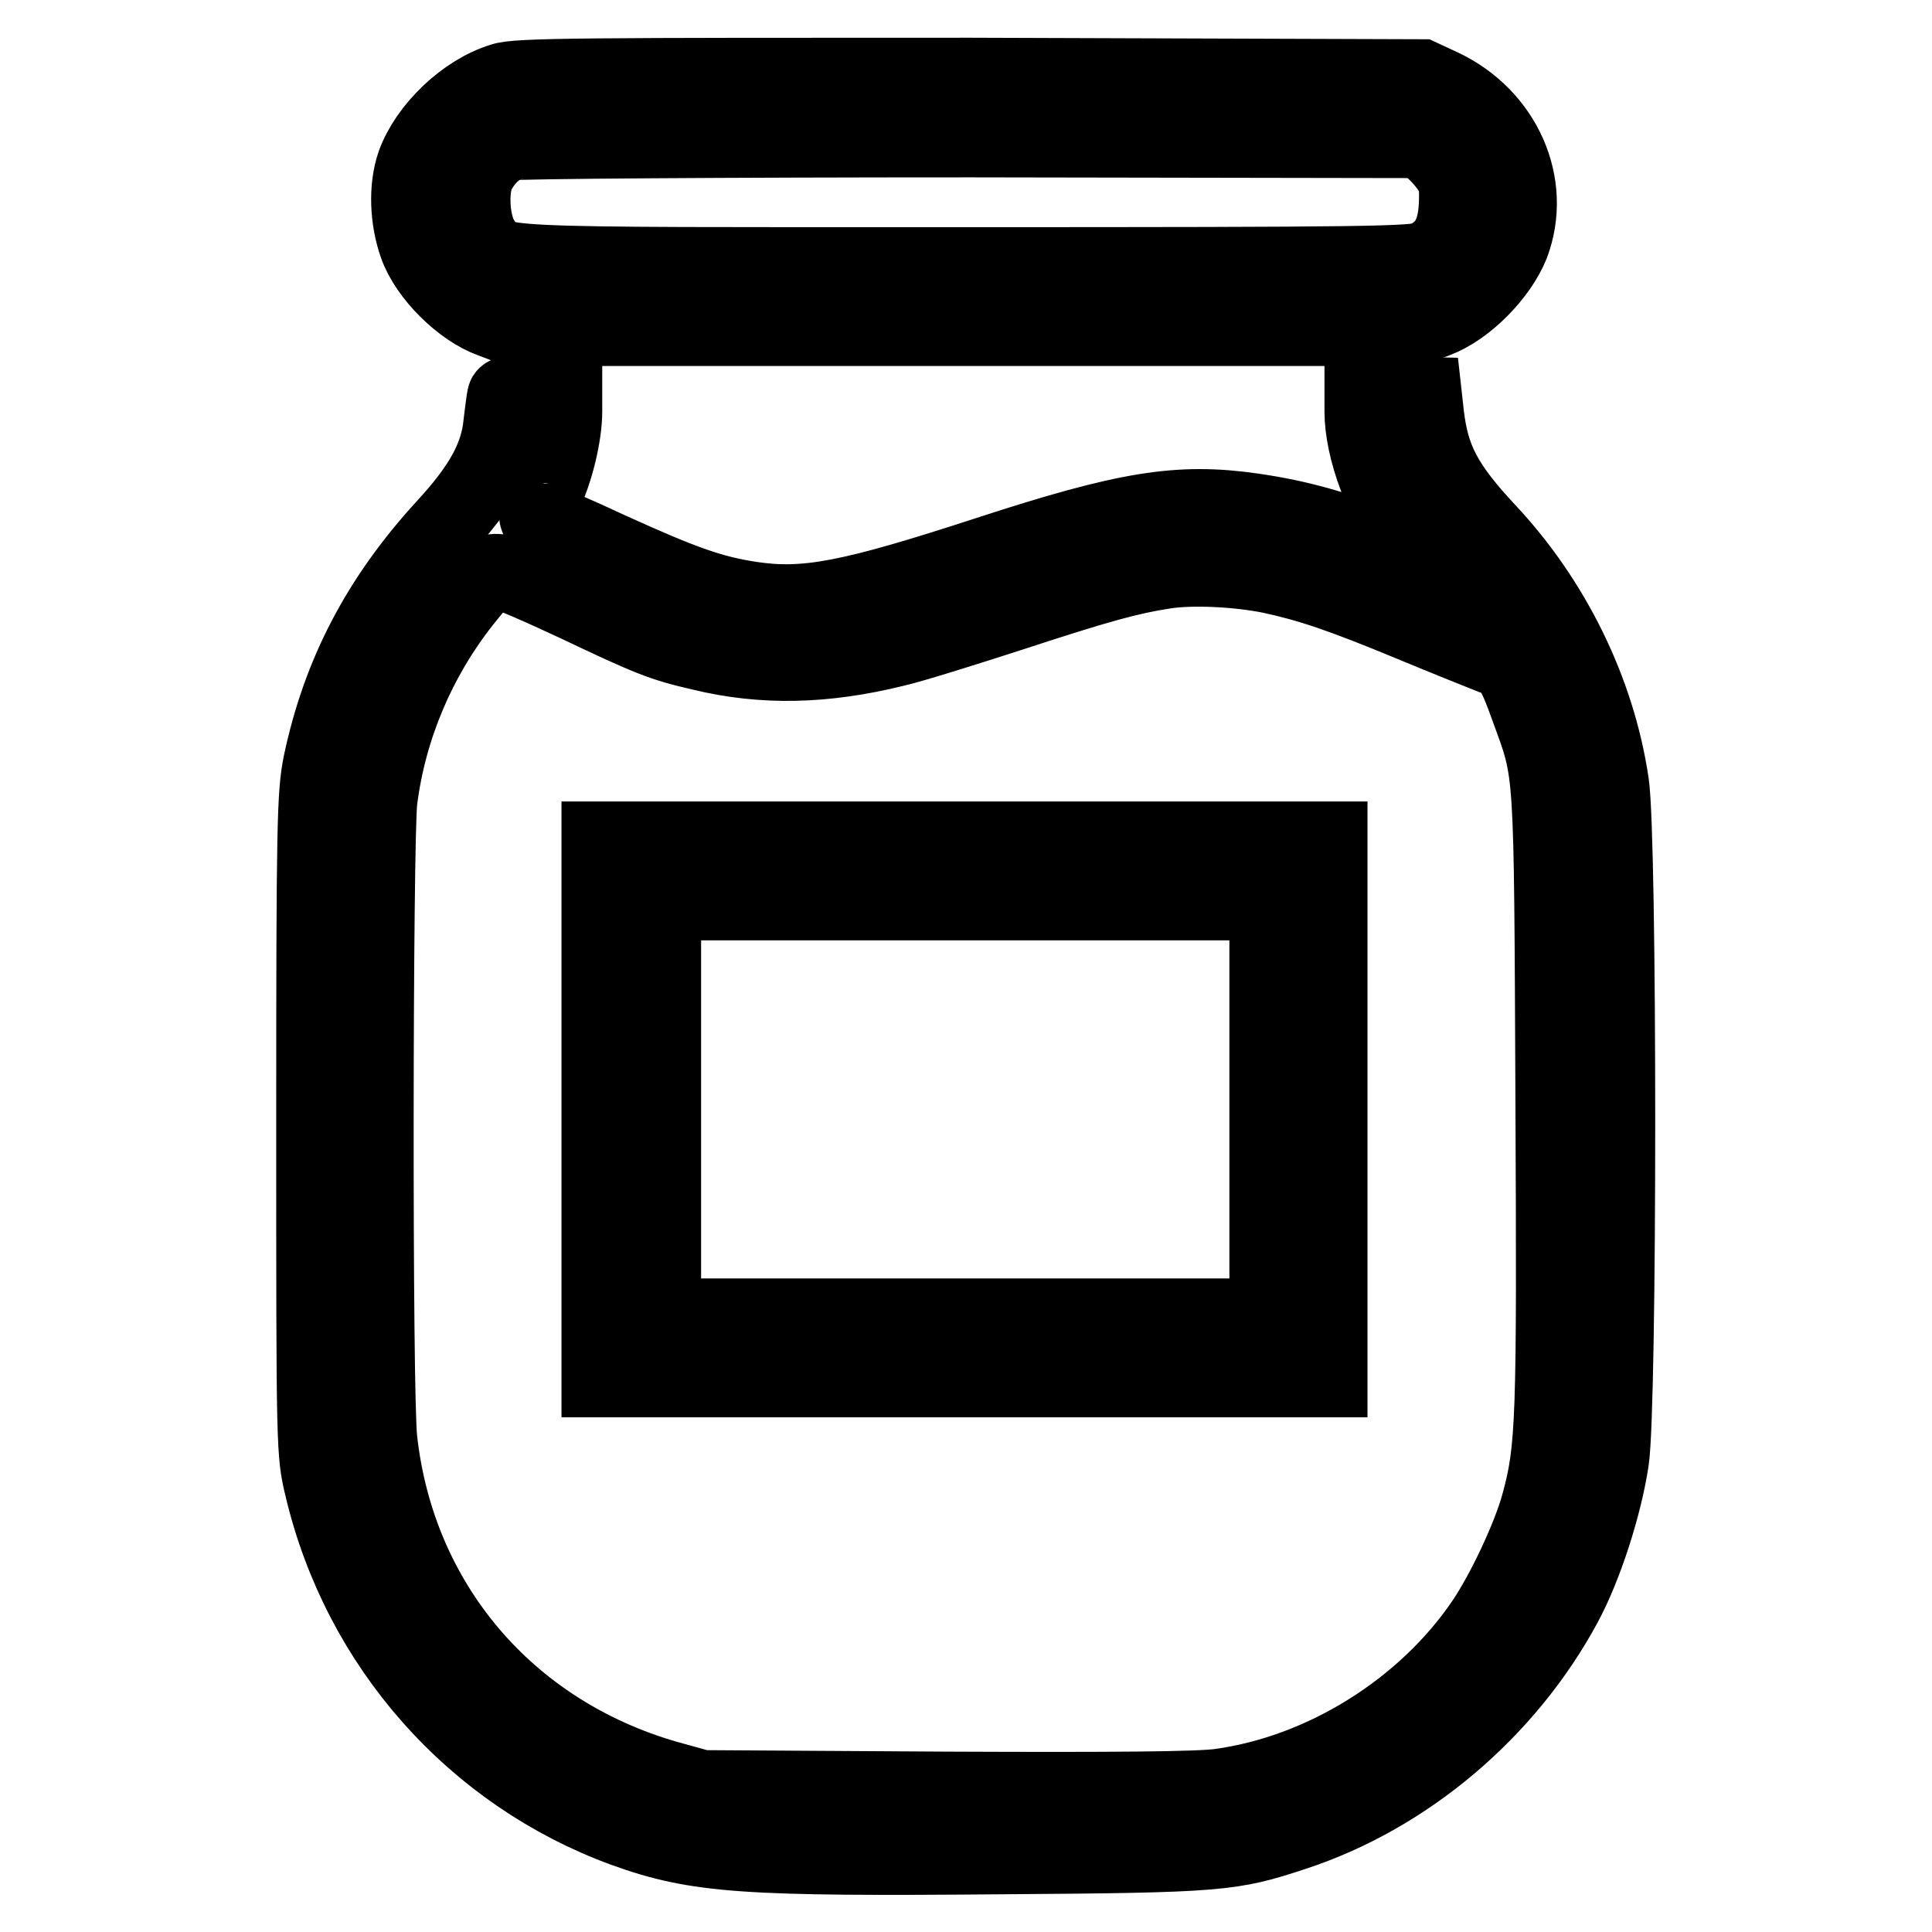
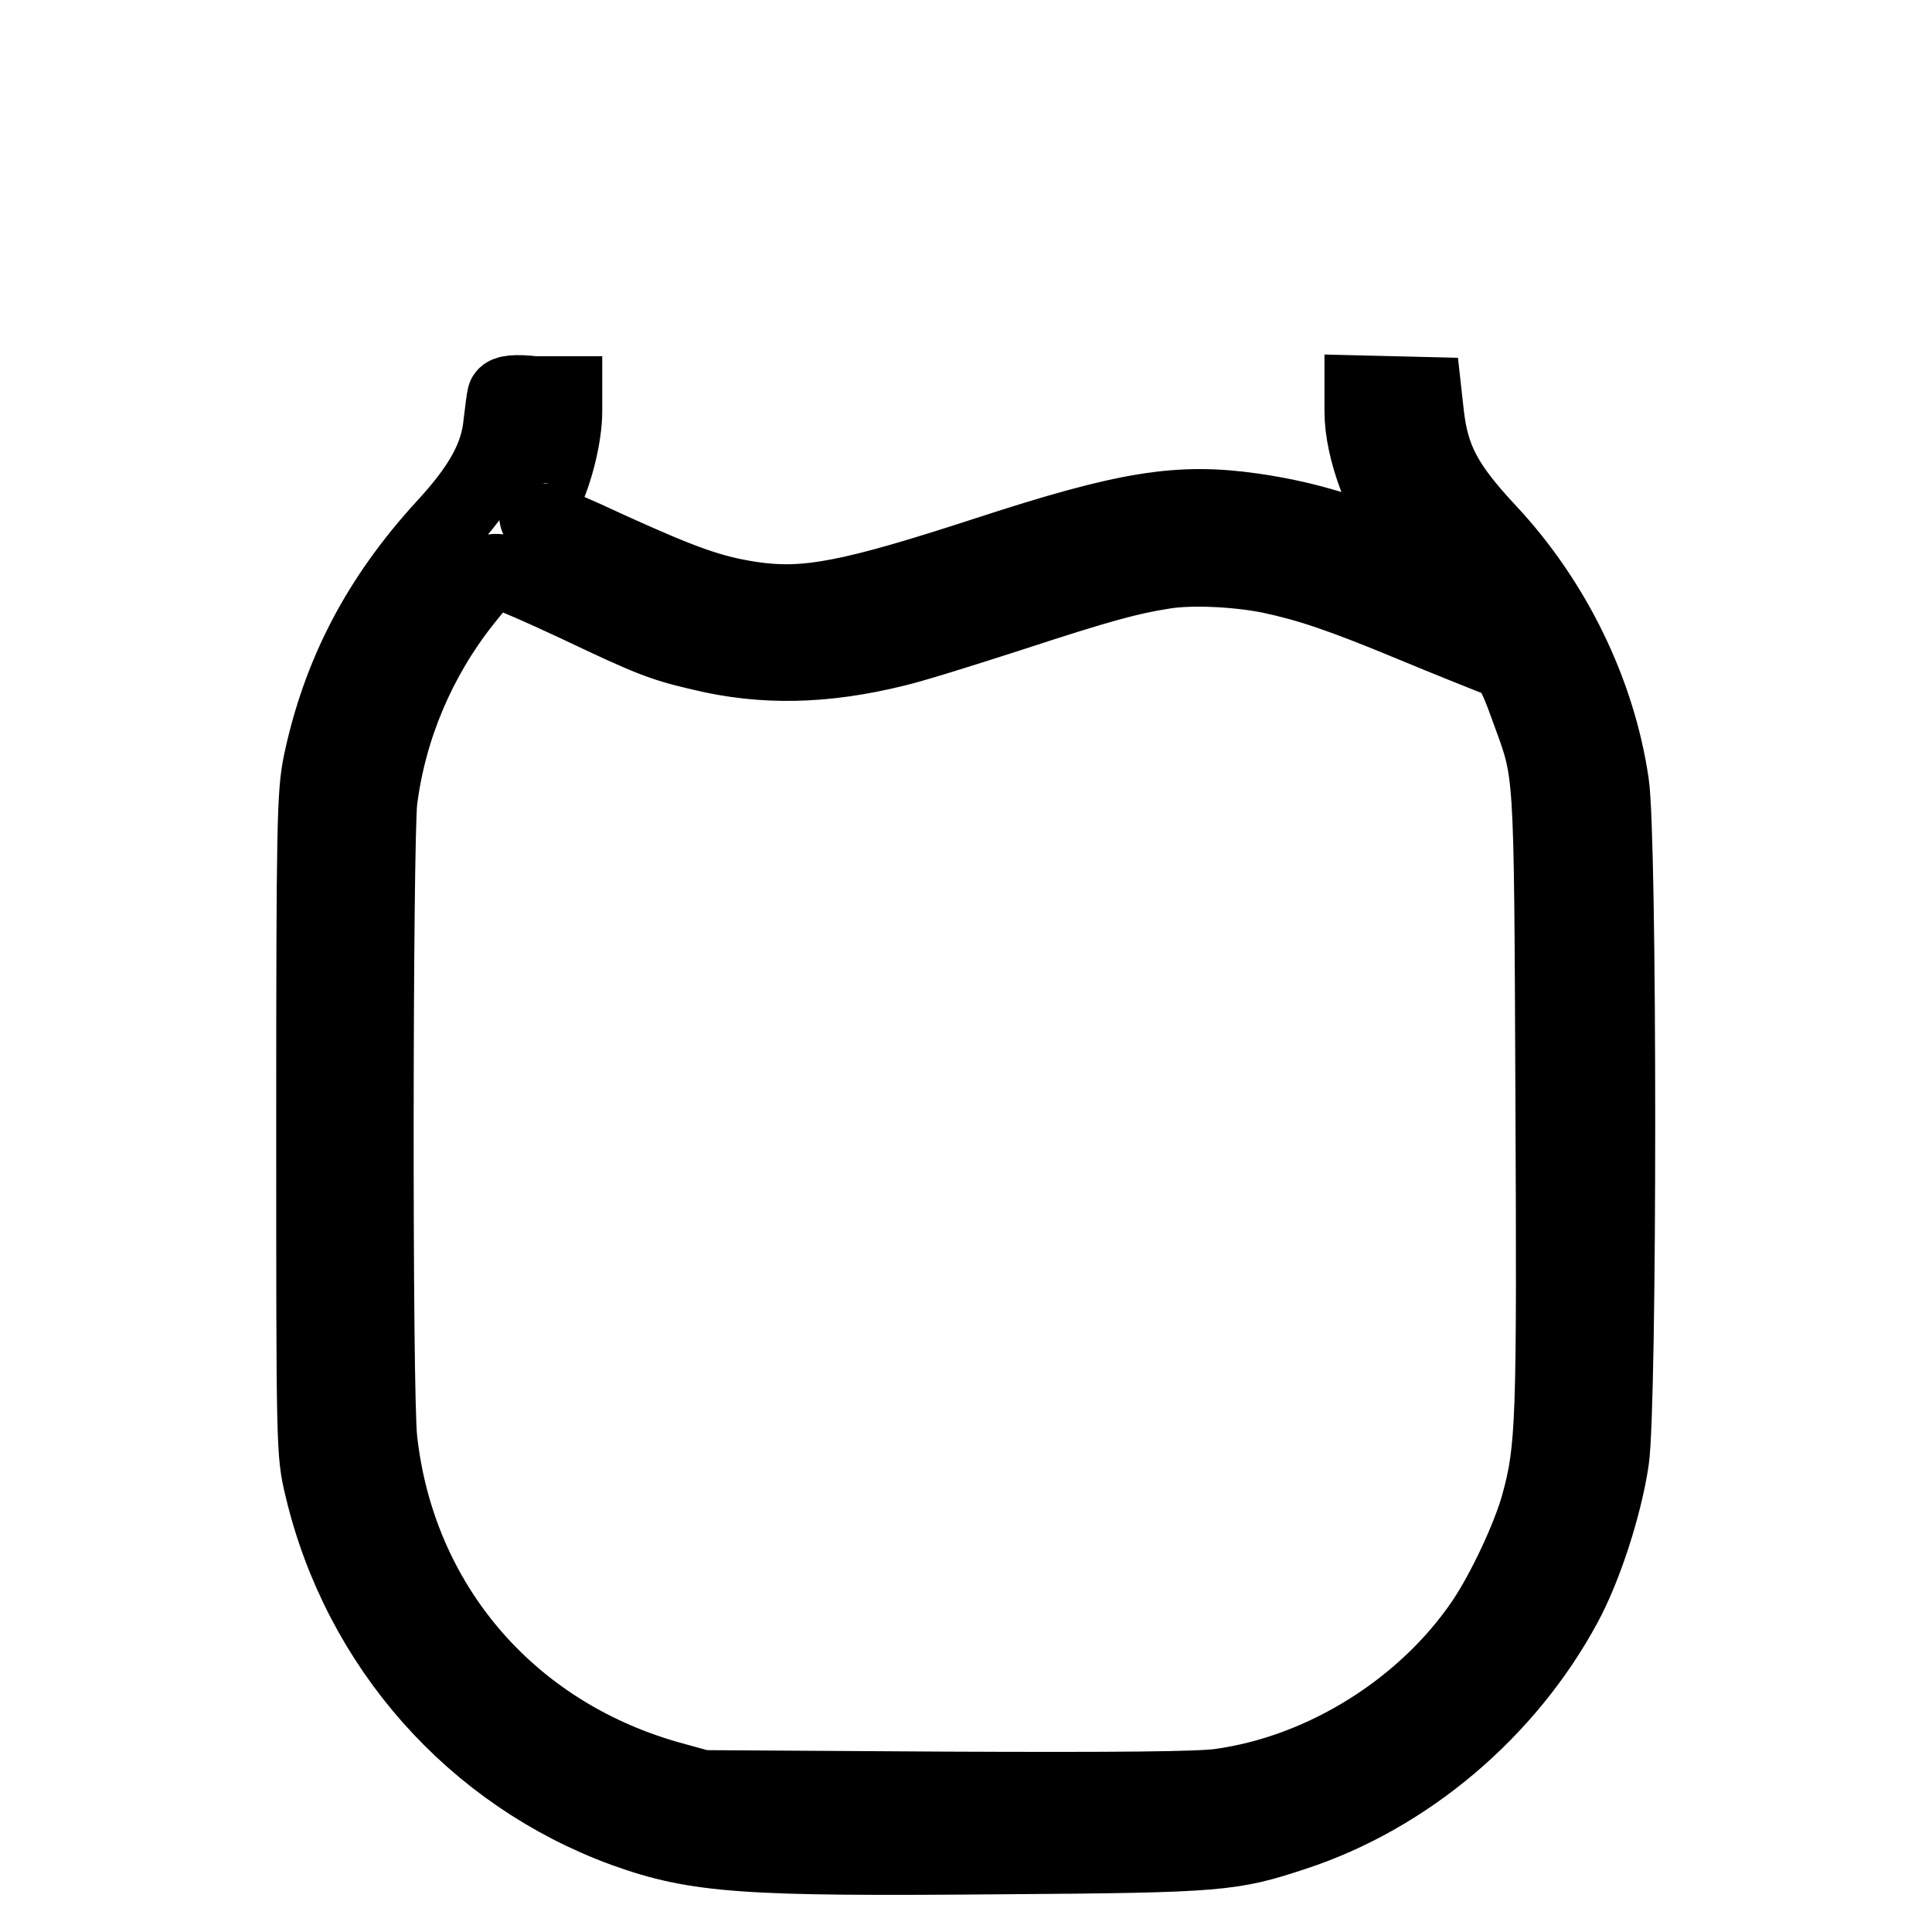
<svg xmlns="http://www.w3.org/2000/svg" version="1.1" x="0px" y="0px" viewBox="0 0 256 256" enable-background="new 0 0 256 256" xml:space="preserve">
  <g>
    <g>
      <g>
-         <path stroke-width="10" fill-opacity="0" stroke="#000000" d="M66.5,10.7c-4.9,1.5-9.9,6.3-11.6,11c-1.1,3.2-0.9,7.4,0.3,10.8c1.4,4,6,8.5,9.9,9.9l2.9,1.1h59.7h59.7l2.9-1.1c4-1.5,8.4-6,10-10c3-8-1-17-9.2-20.9l-2.8-1.3L128.6,10C77.8,10,68.4,10,66.5,10.7z M189.5,19.6c0.7,0.5,1.9,1.8,2.5,2.7c1,1.4,1.1,2.2,1,4.9c-0.2,3.8-1.4,5.8-4.1,7.1c-1.5,0.7-7.3,0.8-61.1,0.8c-65.7,0-61.5,0.2-63.8-3.1c-1.5-2-1.8-7-0.7-9.1c1.1-2.1,2.7-3.5,4.5-4c0.8-0.2,27.4-0.4,60.9-0.4l59.4,0.1L189.5,19.6z" />
        <path stroke-width="10" fill-opacity="0" stroke="#000000" d="M66.9,52.5c-0.1,0.3-0.3,2-0.5,3.6c-0.4,4.4-2.6,8.4-7.5,13.7c-8.7,9.5-13.9,19.5-16.4,31.4c-0.8,4-0.9,8-0.9,47.8c0,43.2,0,43.5,1.1,48.1c5,21.1,20.1,38,40,45.3c9.7,3.5,16,3.9,50.3,3.6c28.8-0.2,30.2-0.4,38.4-3.1c15-4.9,28.3-16.2,35.9-30.3c2.7-5,5.3-13.1,6.2-19.1c1.1-7.2,1.1-82.6,0-89.7c-1.8-12.2-7.7-24.2-16.3-33.4c-5.7-6.1-7.5-9.5-8.2-15.4l-0.3-2.7l-4.1-0.1l-4.1-0.1v2.4c0,5.1,2.7,12.3,6.5,17.2l2.3,3l-5-1.9c-7.2-2.8-12.1-4.2-18.3-5.1c-9.8-1.4-16.7-0.3-35.1,5.7c-18.1,5.9-24.1,7.1-31.4,6c-5.2-0.8-8.9-2.1-18.6-6.5c-4.7-2.2-8.7-3.9-9-3.9c-1.1,0-1-1.1,0.2-3.4c1.5-3,2.7-7.9,2.7-11.1v-2.3h-4C68.2,51.9,67,52.1,66.9,52.5z M168.4,76.3c5.1,1.1,9.3,2.5,18.7,6.4c4.8,2,9.6,3.9,10.6,4.3c2.3,0.7,2.9,1.6,4.8,6.9c3.2,8.8,3.1,6.7,3.3,51.6c0.2,42.8,0.1,46.5-1.9,53.8c-1.2,4.4-4.6,11.6-7.3,15.6c-7.8,11.5-21.2,19.9-34.9,21.8c-2.7,0.4-13.8,0.5-36.3,0.4L93,236.9l-4.7-1.3c-21.1-6.1-35.6-23.2-38-44.8c-0.7-6-0.6-79.1,0-84.7c1.2-9.6,5.1-18.8,11.1-26.4c3.2-4,3.4-4.1,5-3.9c0.9,0.1,5.4,2.1,9.9,4.2c9.9,4.7,11.4,5.3,16.6,6.5c8.2,2,16.4,1.8,25.7-0.5c2.2-0.5,8.9-2.6,15.1-4.6c12.2-4,16-5,20.5-5.7C157.8,75.1,164,75.4,168.4,76.3z" />
-         <path stroke-width="10" fill-opacity="0" stroke="#000000" d="M79.4,147v35.8h48.4h48.4V147v-35.8h-48.4H79.4V147z M167.9,147v27.4h-40h-40V147v-27.4h40h40V147z" />
      </g>
    </g>
  </g>
</svg>